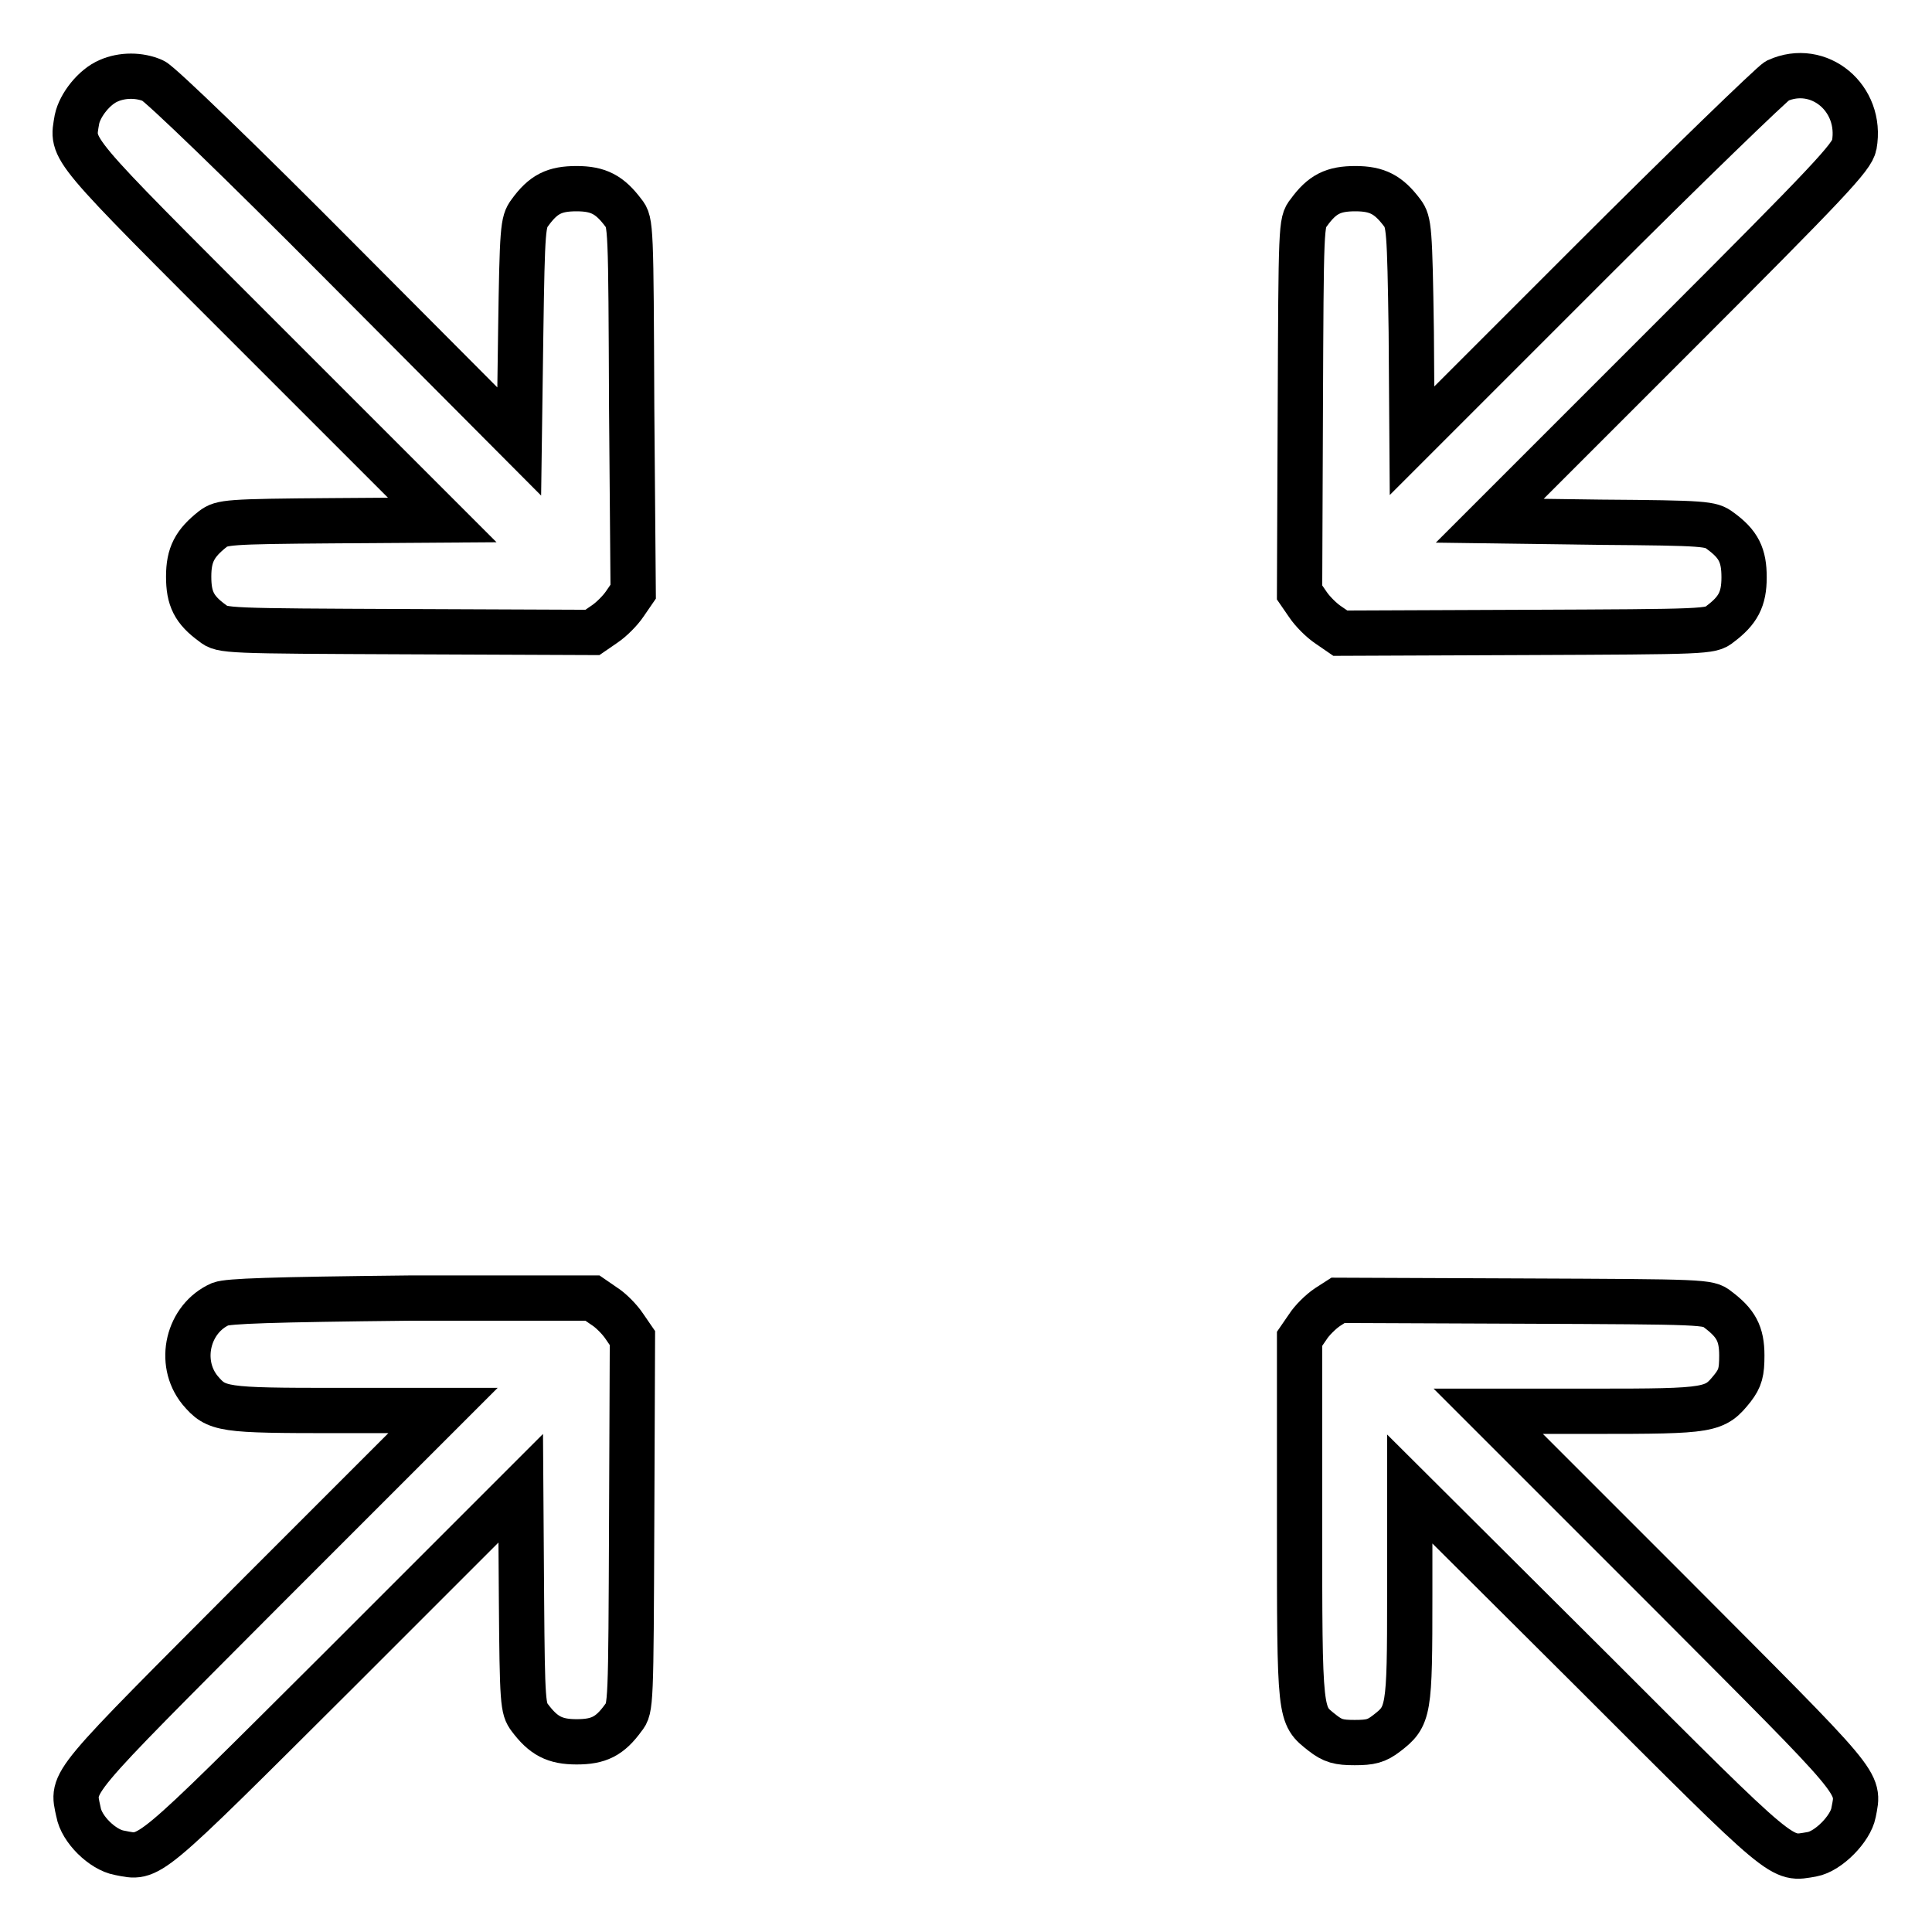
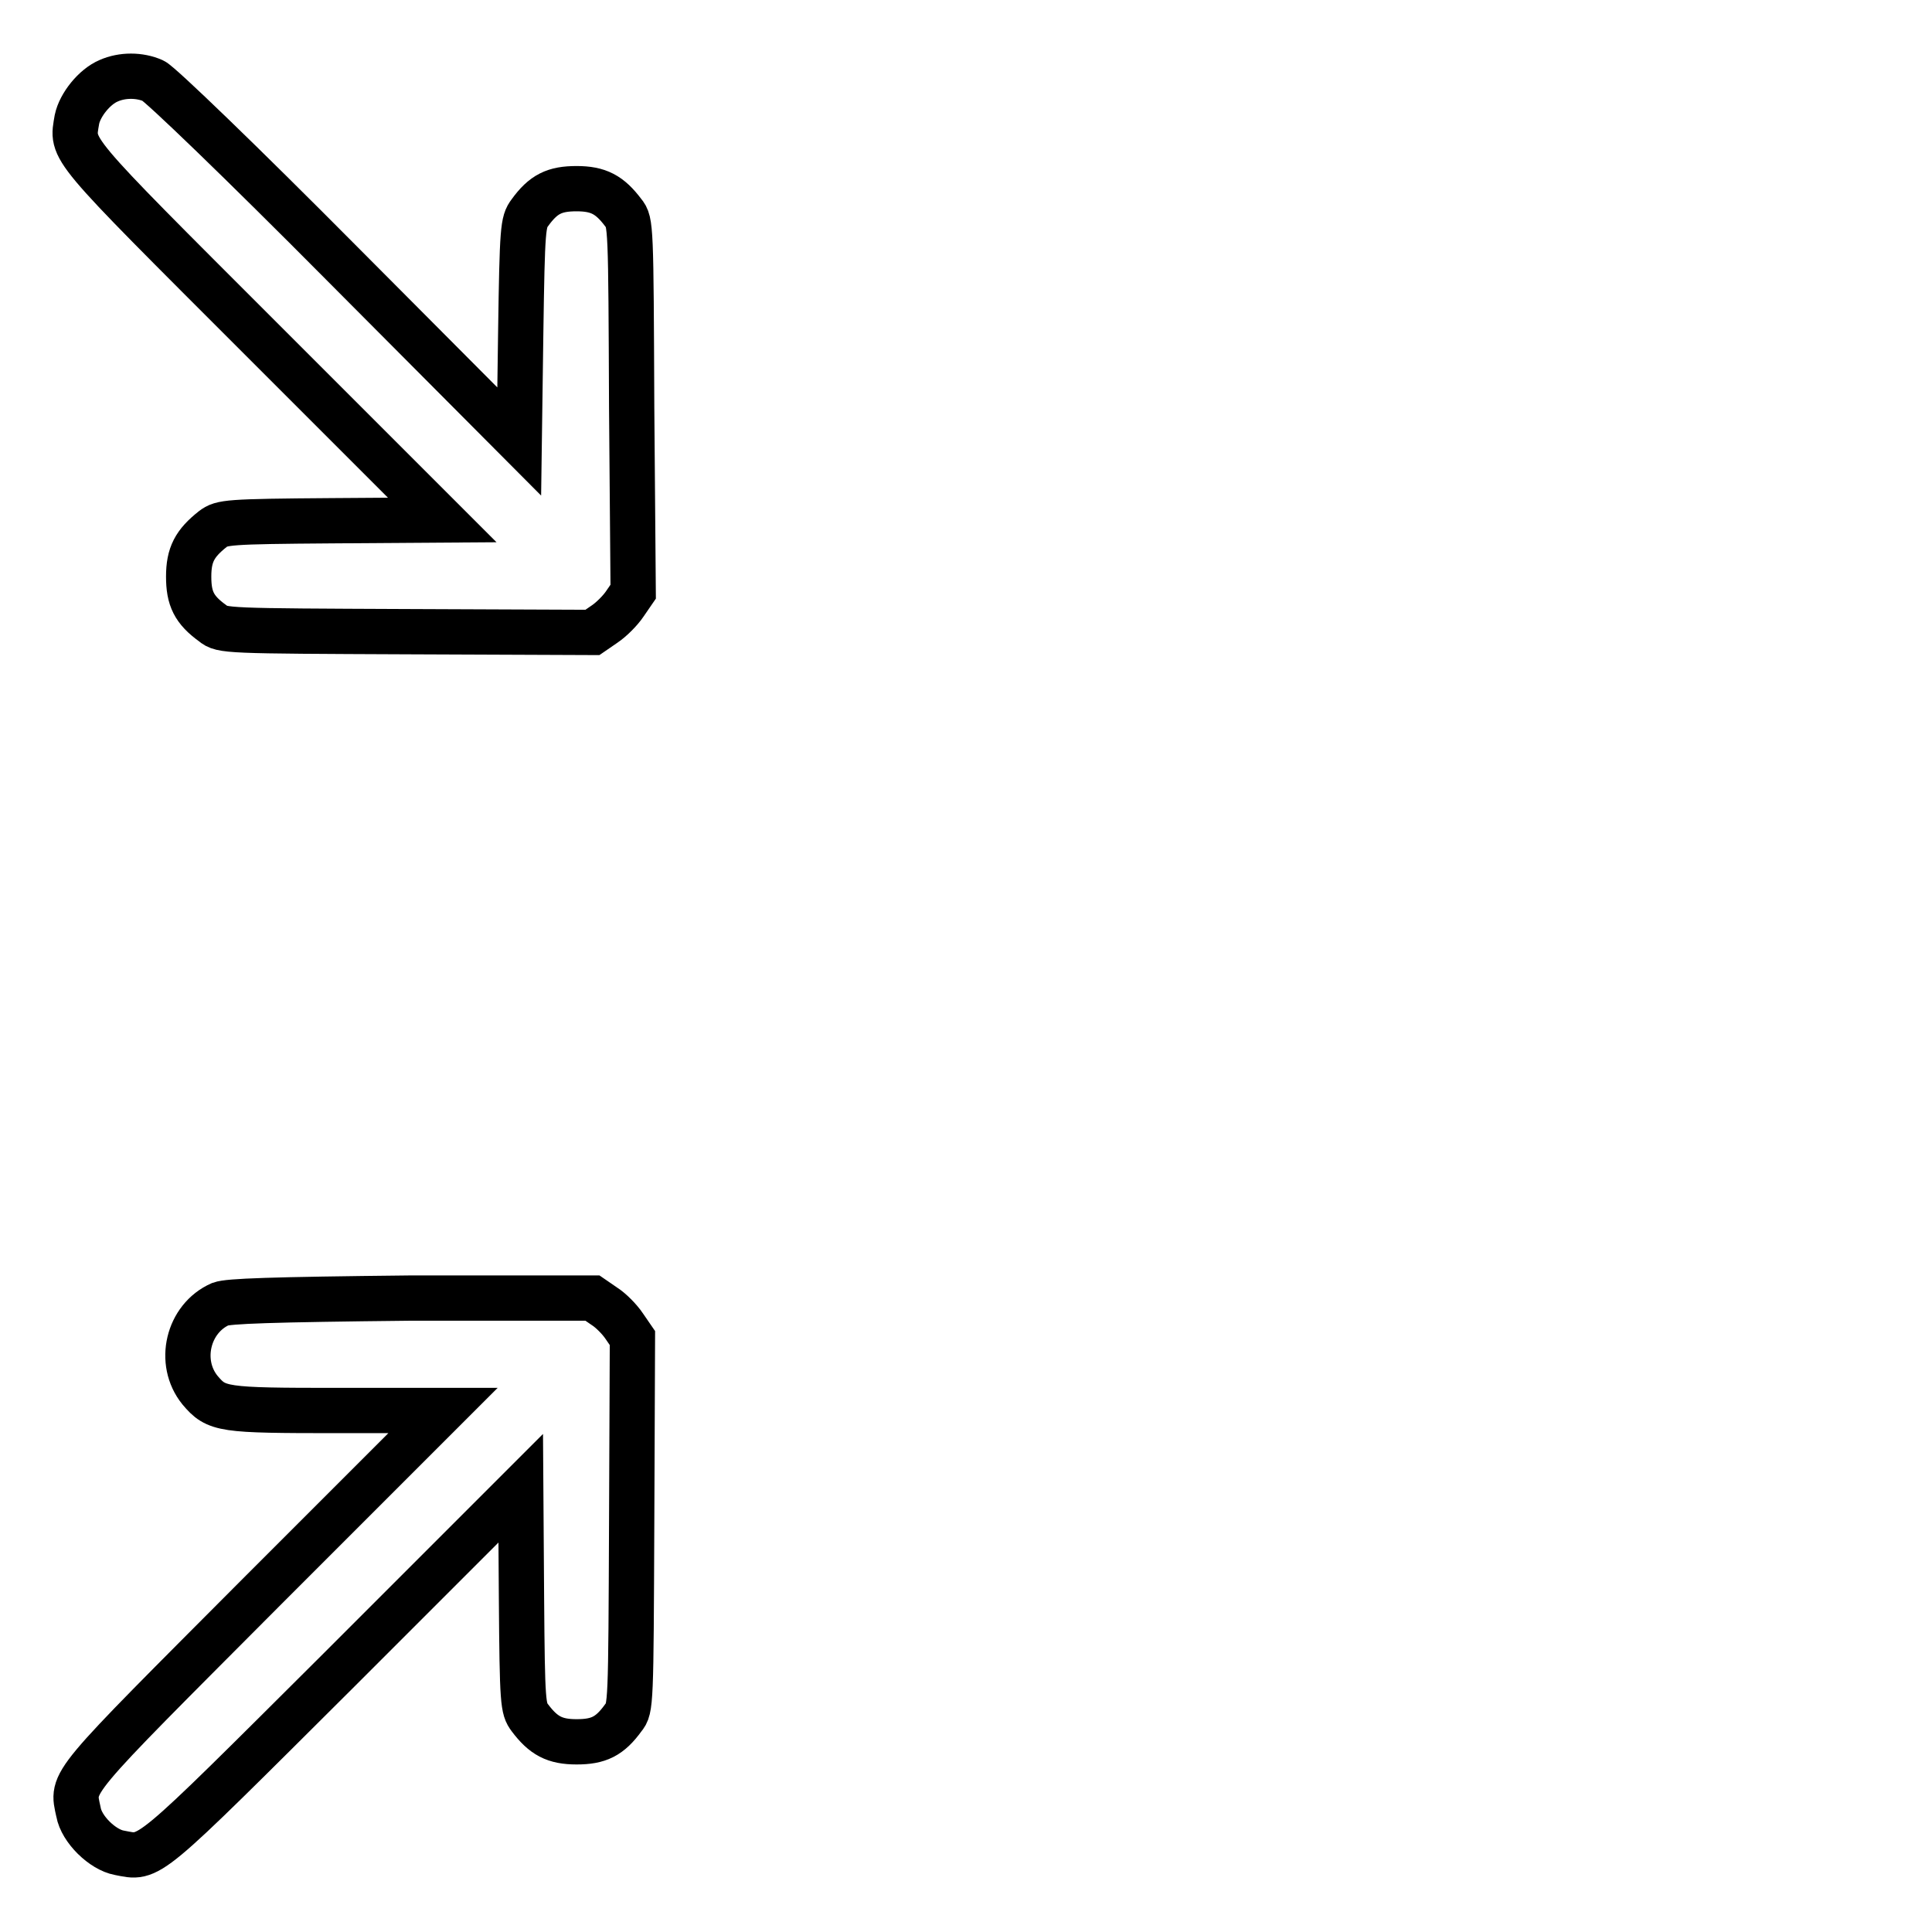
<svg xmlns="http://www.w3.org/2000/svg" version="1.1" x="0px" y="0px" viewBox="0 0 256 256" enable-background="new 0 0 256 256" xml:space="preserve">
  <g>
    <g>
      <g>
        <path stroke-width="6" fill-opacity="0" stroke="#000000" d="M14.4,10.7c-1.9,0.8-3.8,3.2-4.2,5.1C9.5,20,8.6,18.9,34.6,44.9l24,24l-14.6,0.1c-13.9,0.1-14.6,0.2-15.8,1.1C25.8,72,25,73.5,25,76.4c0,2.9,0.7,4.4,3.2,6.2c1.2,1,1.8,1,25.8,1.1l24.5,0.1l1.6-1.1c0.9-0.6,2.1-1.8,2.7-2.7l1.1-1.6L83.7,54c-0.1-24-0.1-24.6-1.1-25.8c-1.8-2.4-3.3-3.2-6.2-3.2c-2.9,0-4.4,0.7-6.2,3.2c-0.9,1.2-1,2-1.2,15.8l-0.2,14.5L45.3,34.9C32,21.5,21.2,11.1,20.3,10.7C18.5,9.9,16.2,9.9,14.4,10.7z" />
-         <path stroke-width="6" fill-opacity="0" stroke="#000000" d="M235.5,10.7c-0.7,0.4-11.9,11.2-24.9,24.2l-23.5,23.5L187,44c-0.2-13.7-0.3-14.6-1.2-15.8c-1.8-2.4-3.3-3.2-6.2-3.2s-4.4,0.7-6.2,3.2c-1,1.2-1,1.8-1.1,25.8l-0.1,24.5l1.1,1.6c0.6,0.9,1.8,2.1,2.7,2.7l1.6,1.1l24.5-0.1c24-0.1,24.6-0.1,25.8-1.1c2.4-1.8,3.2-3.3,3.2-6.2c0-2.9-0.7-4.4-3.2-6.2c-1.2-0.9-1.9-1-15.8-1.1L197.4,69l24-24c21.1-21.1,24-24.2,24.3-25.8C246.8,13,241,8.2,235.5,10.7z" />
        <path stroke-width="6" fill-opacity="0" stroke="#000000" d="M29.2,172.8c-4.3,1.9-5.7,7.7-2.7,11.4c2.2,2.6,2.9,2.7,18.2,2.7h14l-24,24c-26,26.1-25.2,25-24.3,29.2c0.4,2.3,3.2,5,5.4,5.4c4.2,0.8,3.1,1.7,29.2-24.3l24-24l0.1,14.6c0.1,13.9,0.2,14.6,1.1,15.8c1.8,2.4,3.3,3.2,6.2,3.2c2.9,0,4.4-0.7,6.2-3.2c1-1.2,1-1.8,1.1-25.8l0.1-24.5l-1.1-1.6c-0.6-0.9-1.8-2.1-2.6-2.6l-1.6-1.1h-24C35.6,172.2,30.3,172.4,29.2,172.8z" />
-         <path stroke-width="6" fill-opacity="0" stroke="#000000" d="M175.9,173.2c-0.9,0.6-2.1,1.8-2.6,2.6l-1.1,1.6v23.9c0,26.5,0,25.9,3,28.3c1.4,1.1,2.2,1.3,4.3,1.3c2.1,0,2.9-0.2,4.2-1.2c3-2.3,3.1-2.8,3.1-18.4v-14l24.1,24c26,26,25,25.1,29.2,24.4c2.2-0.4,5.1-3.4,5.5-5.5c0.8-4.2,1.6-3.1-24.4-29.2l-24-24h14c15.6,0,16-0.1,18.4-3.1c1-1.3,1.2-2.1,1.2-4.3c0-2.9-0.8-4.3-3.2-6.1c-1.2-1-1.8-1-25.8-1.1l-24.5-0.1L175.9,173.2z" />
      </g>
    </g>
  </g>
</svg>